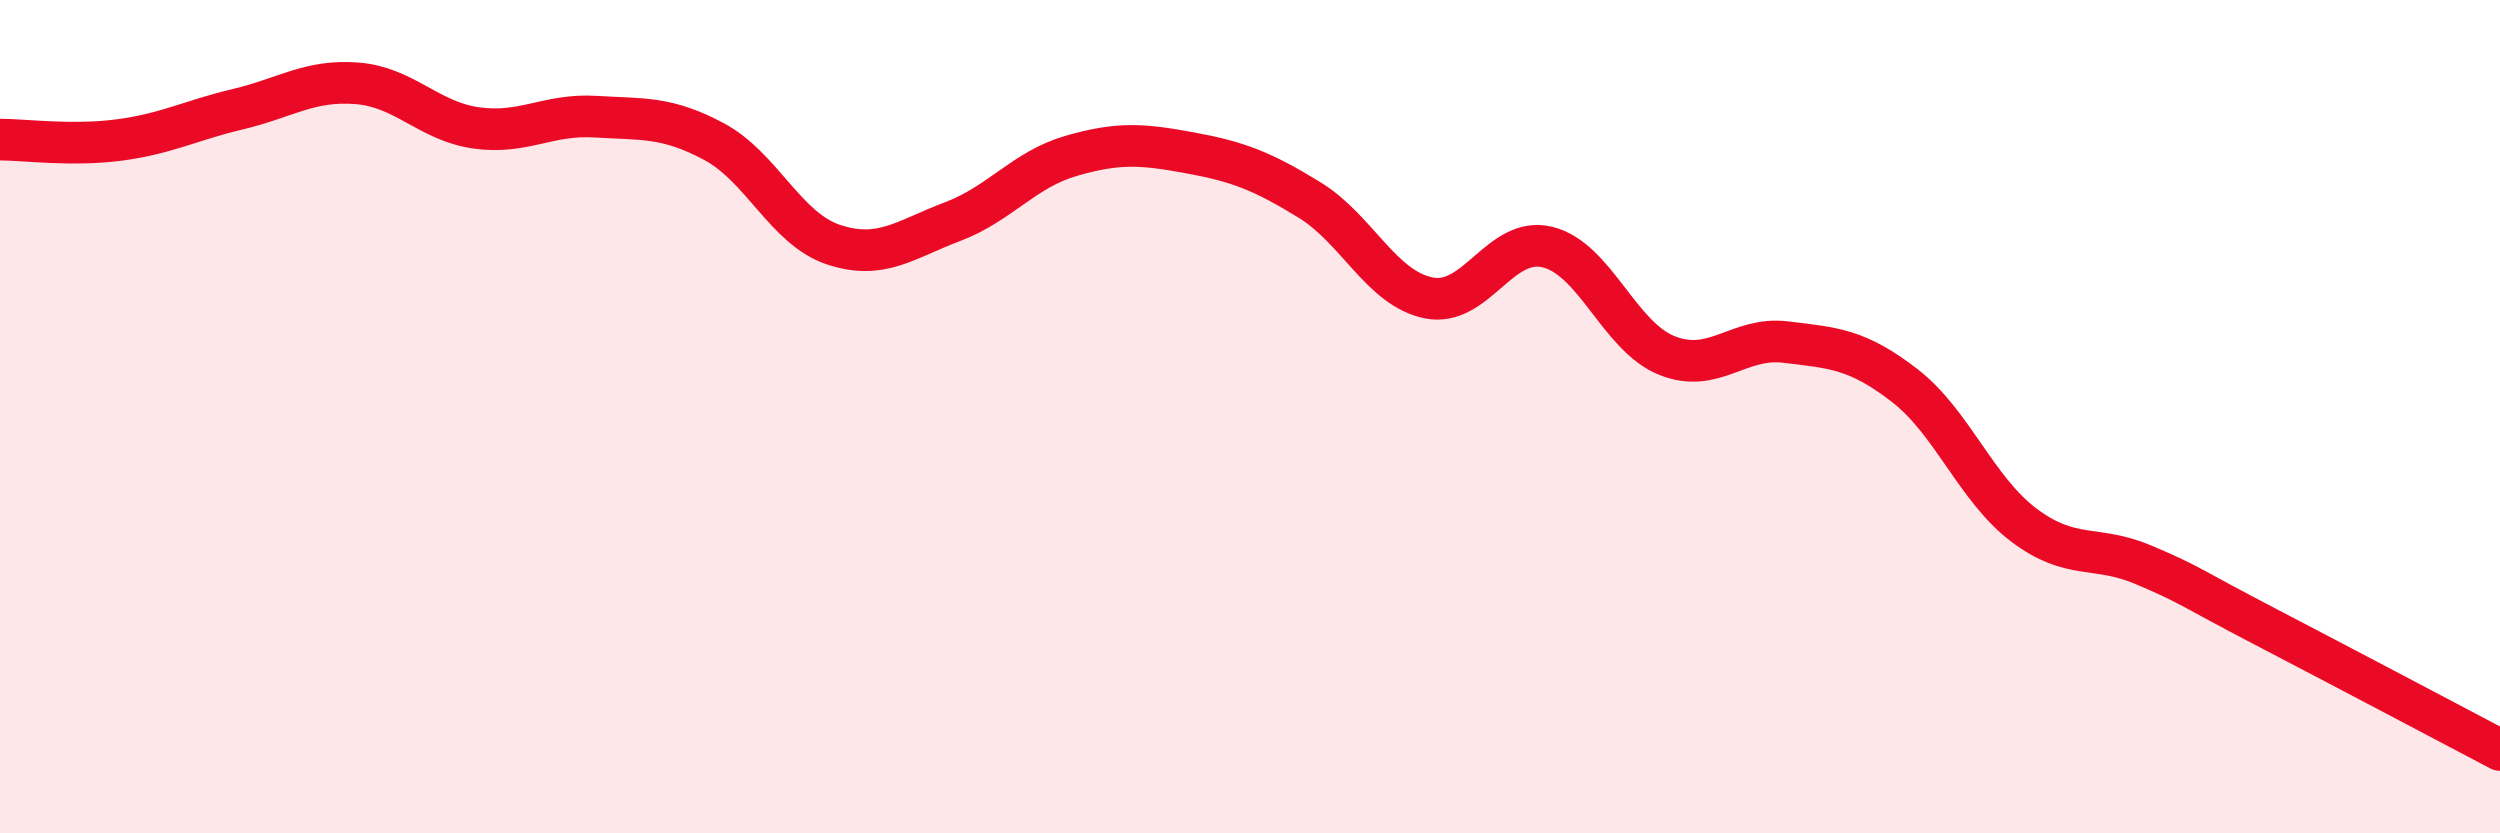
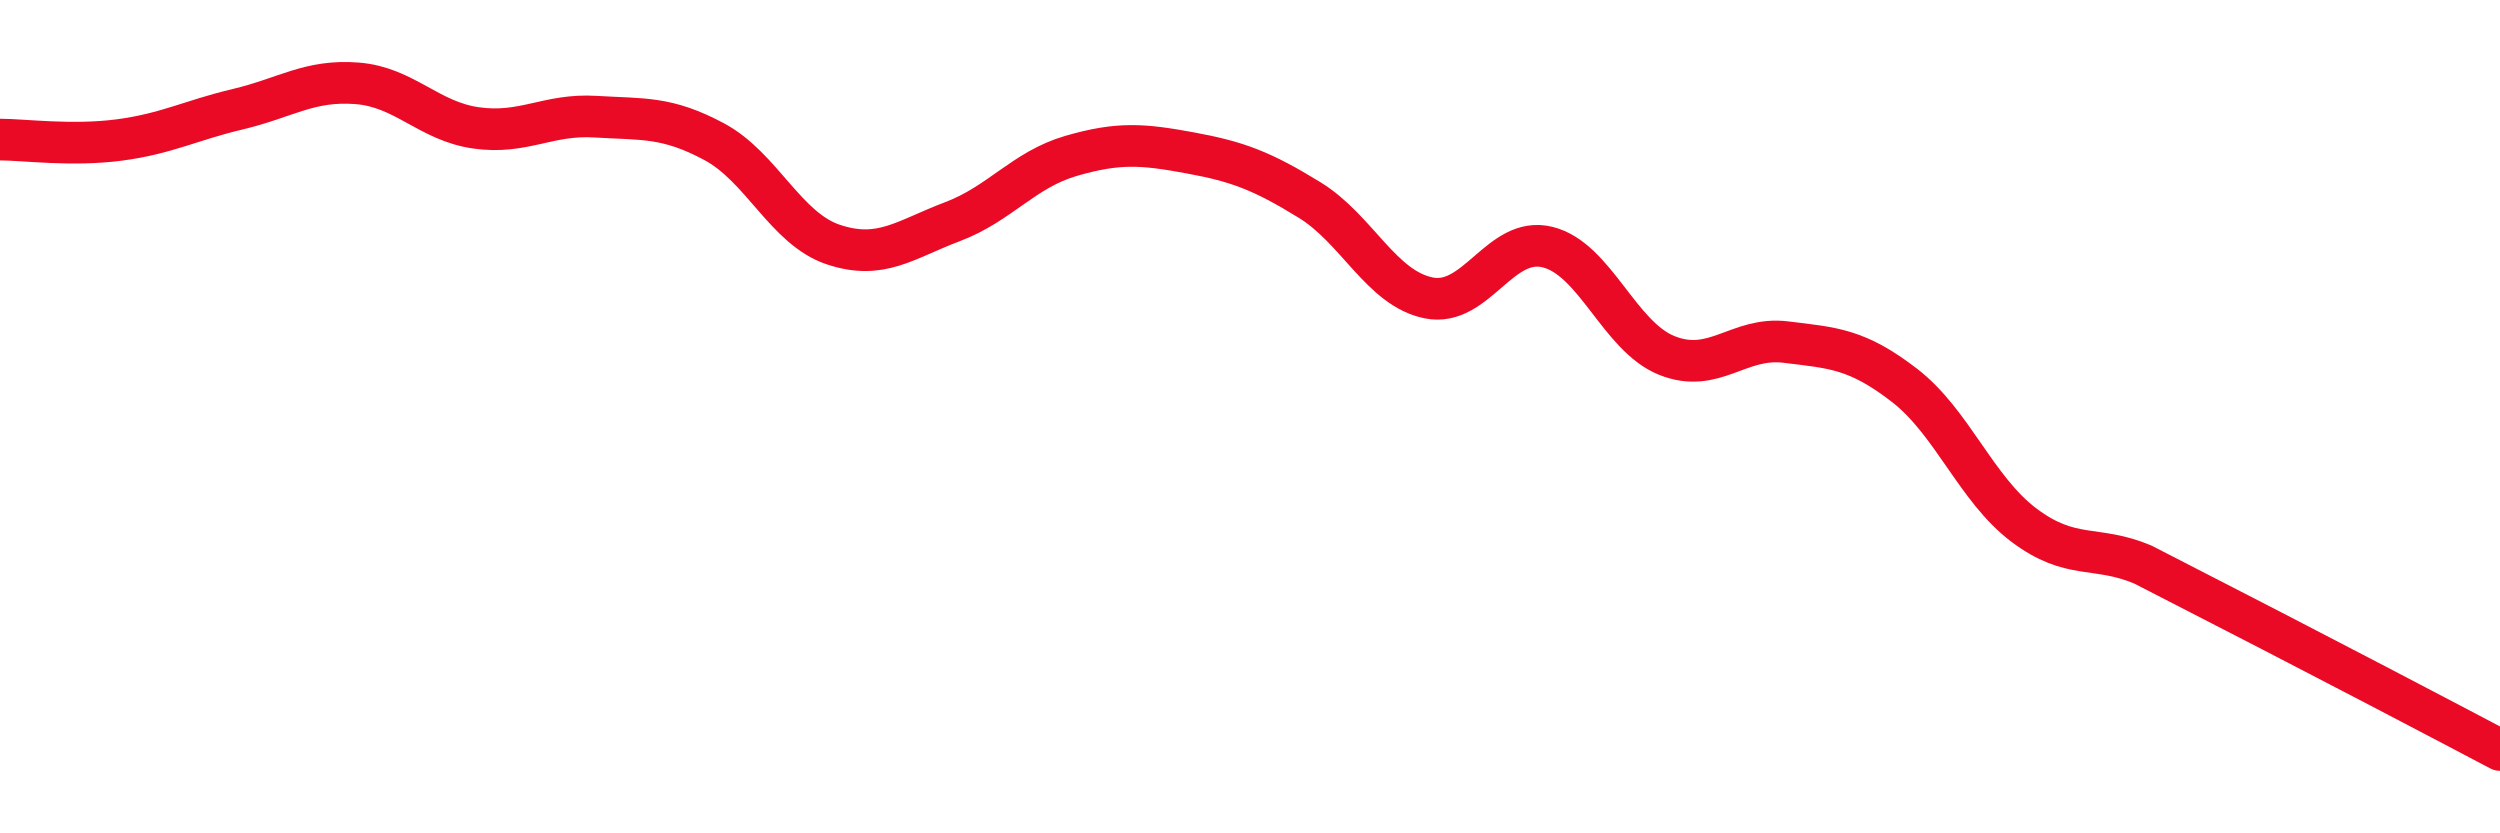
<svg xmlns="http://www.w3.org/2000/svg" width="60" height="20" viewBox="0 0 60 20">
-   <path d="M 0,3.35 C 0.57,3.35 1.72,3.51 2.86,3.36 C 4,3.21 4.57,2.89 5.71,2.62 C 6.85,2.35 7.43,1.91 8.57,2 C 9.71,2.09 10.29,2.91 11.43,3.07 C 12.57,3.23 13.15,2.73 14.29,2.8 C 15.43,2.87 16,2.79 17.14,3.4 C 18.28,4.01 18.86,5.49 20,5.87 C 21.14,6.25 21.72,5.75 22.86,5.32 C 24,4.89 24.57,4.07 25.71,3.74 C 26.85,3.41 27.43,3.46 28.57,3.67 C 29.71,3.88 30.29,4.1 31.43,4.8 C 32.57,5.5 33.15,6.92 34.29,7.15 C 35.43,7.38 36,5.65 37.14,5.93 C 38.28,6.21 38.86,8.07 40,8.53 C 41.14,8.99 41.72,8.07 42.86,8.21 C 44,8.35 44.57,8.37 45.71,9.25 C 46.85,10.13 47.43,11.74 48.57,12.6 C 49.71,13.46 50.29,13.07 51.43,13.55 C 52.57,14.03 52.58,14.11 54.29,15 C 56,15.89 58.86,17.4 60,18L60 20L0 20Z" fill="#EB0A25" opacity="0.1" stroke-linecap="round" stroke-linejoin="round" />
-   <path d="M 0,3.35 C 0.57,3.35 1.72,3.51 2.86,3.36 C 4,3.21 4.57,2.89 5.71,2.62 C 6.85,2.35 7.43,1.91 8.57,2 C 9.71,2.09 10.29,2.91 11.43,3.07 C 12.57,3.23 13.15,2.73 14.29,2.8 C 15.43,2.87 16,2.79 17.14,3.4 C 18.28,4.01 18.86,5.49 20,5.87 C 21.14,6.25 21.72,5.75 22.86,5.32 C 24,4.89 24.57,4.07 25.71,3.74 C 26.85,3.41 27.43,3.46 28.57,3.67 C 29.71,3.88 30.29,4.1 31.43,4.8 C 32.57,5.5 33.15,6.92 34.29,7.15 C 35.43,7.38 36,5.65 37.14,5.93 C 38.28,6.21 38.86,8.07 40,8.53 C 41.14,8.99 41.72,8.07 42.86,8.21 C 44,8.35 44.57,8.37 45.71,9.25 C 46.85,10.13 47.43,11.74 48.57,12.6 C 49.71,13.46 50.29,13.07 51.43,13.55 C 52.57,14.03 52.58,14.11 54.29,15 C 56,15.89 58.86,17.4 60,18" stroke="#EB0A25" stroke-width="1" fill="none" stroke-linecap="round" stroke-linejoin="round" />
+   <path d="M 0,3.35 C 0.57,3.35 1.72,3.51 2.86,3.36 C 4,3.21 4.57,2.89 5.71,2.62 C 6.85,2.35 7.43,1.91 8.57,2 C 9.71,2.09 10.29,2.91 11.43,3.07 C 12.57,3.23 13.15,2.73 14.29,2.8 C 15.43,2.87 16,2.79 17.14,3.4 C 18.28,4.01 18.86,5.49 20,5.87 C 21.14,6.25 21.72,5.75 22.86,5.32 C 24,4.89 24.57,4.07 25.71,3.74 C 26.85,3.41 27.43,3.46 28.57,3.67 C 29.71,3.88 30.29,4.1 31.43,4.8 C 32.57,5.5 33.15,6.92 34.29,7.15 C 35.43,7.38 36,5.65 37.14,5.93 C 38.28,6.21 38.86,8.07 40,8.53 C 41.14,8.99 41.72,8.07 42.86,8.21 C 44,8.35 44.57,8.37 45.71,9.25 C 46.85,10.13 47.43,11.74 48.57,12.6 C 49.71,13.46 50.29,13.07 51.43,13.55 C 56,15.89 58.86,17.4 60,18" stroke="#EB0A25" stroke-width="1" fill="none" stroke-linecap="round" stroke-linejoin="round" />
</svg>